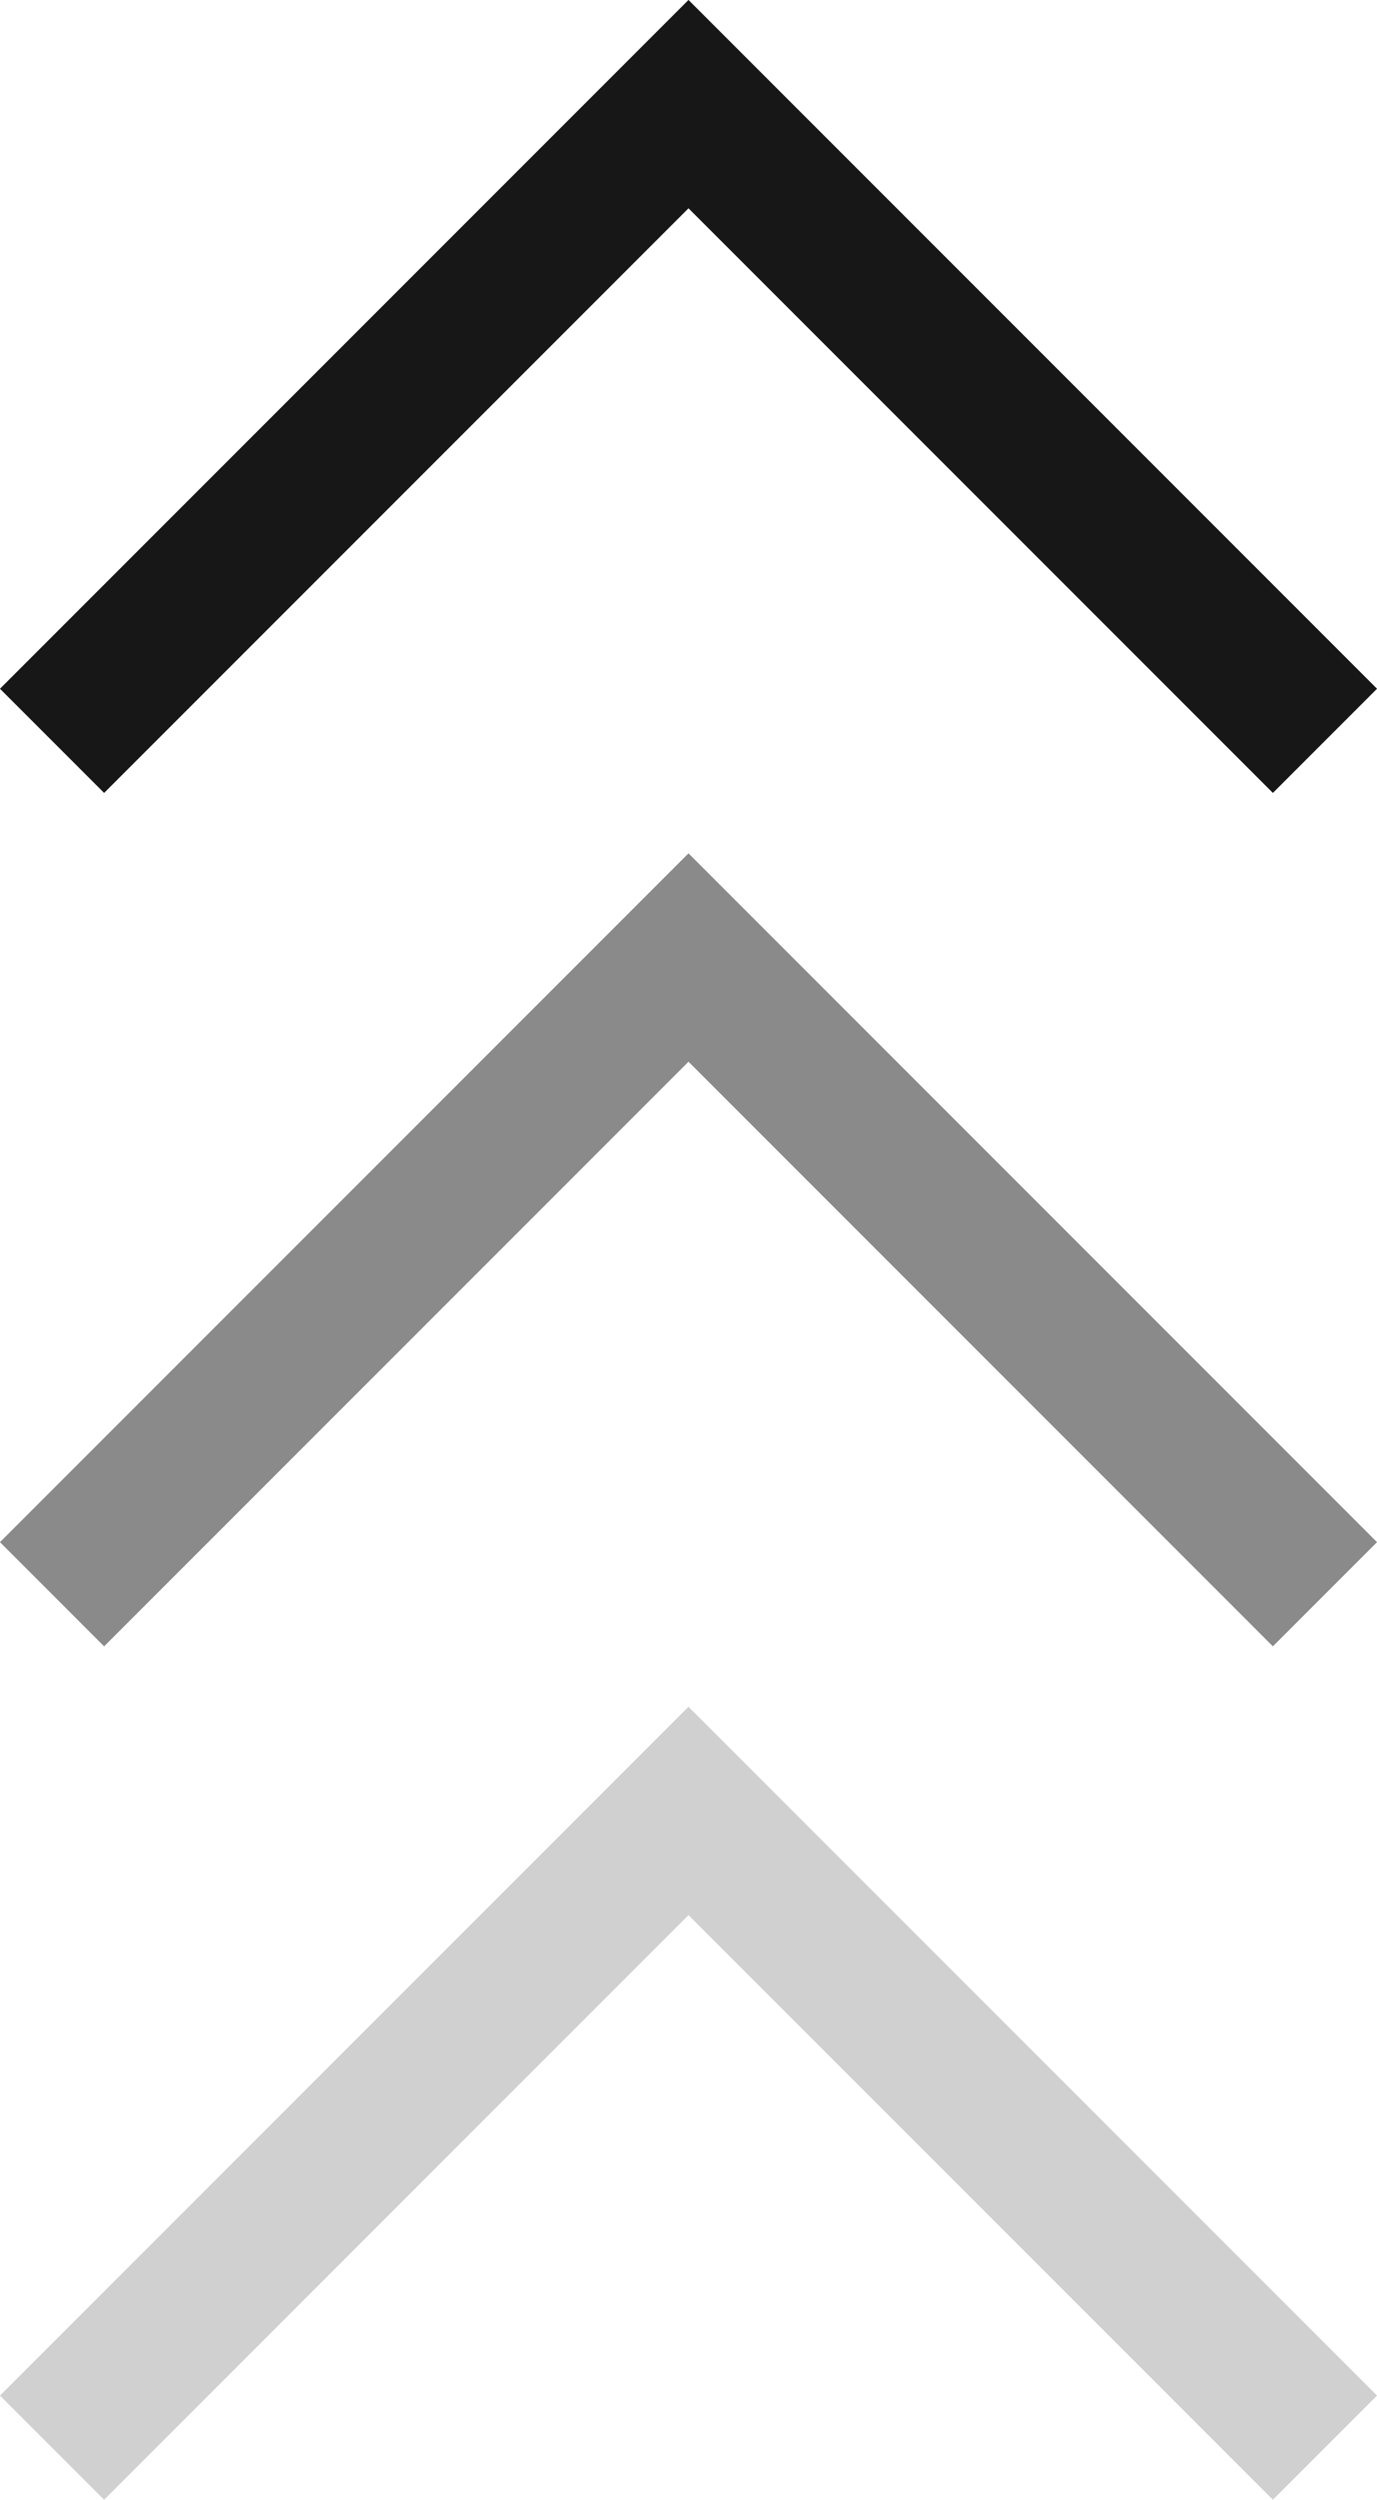
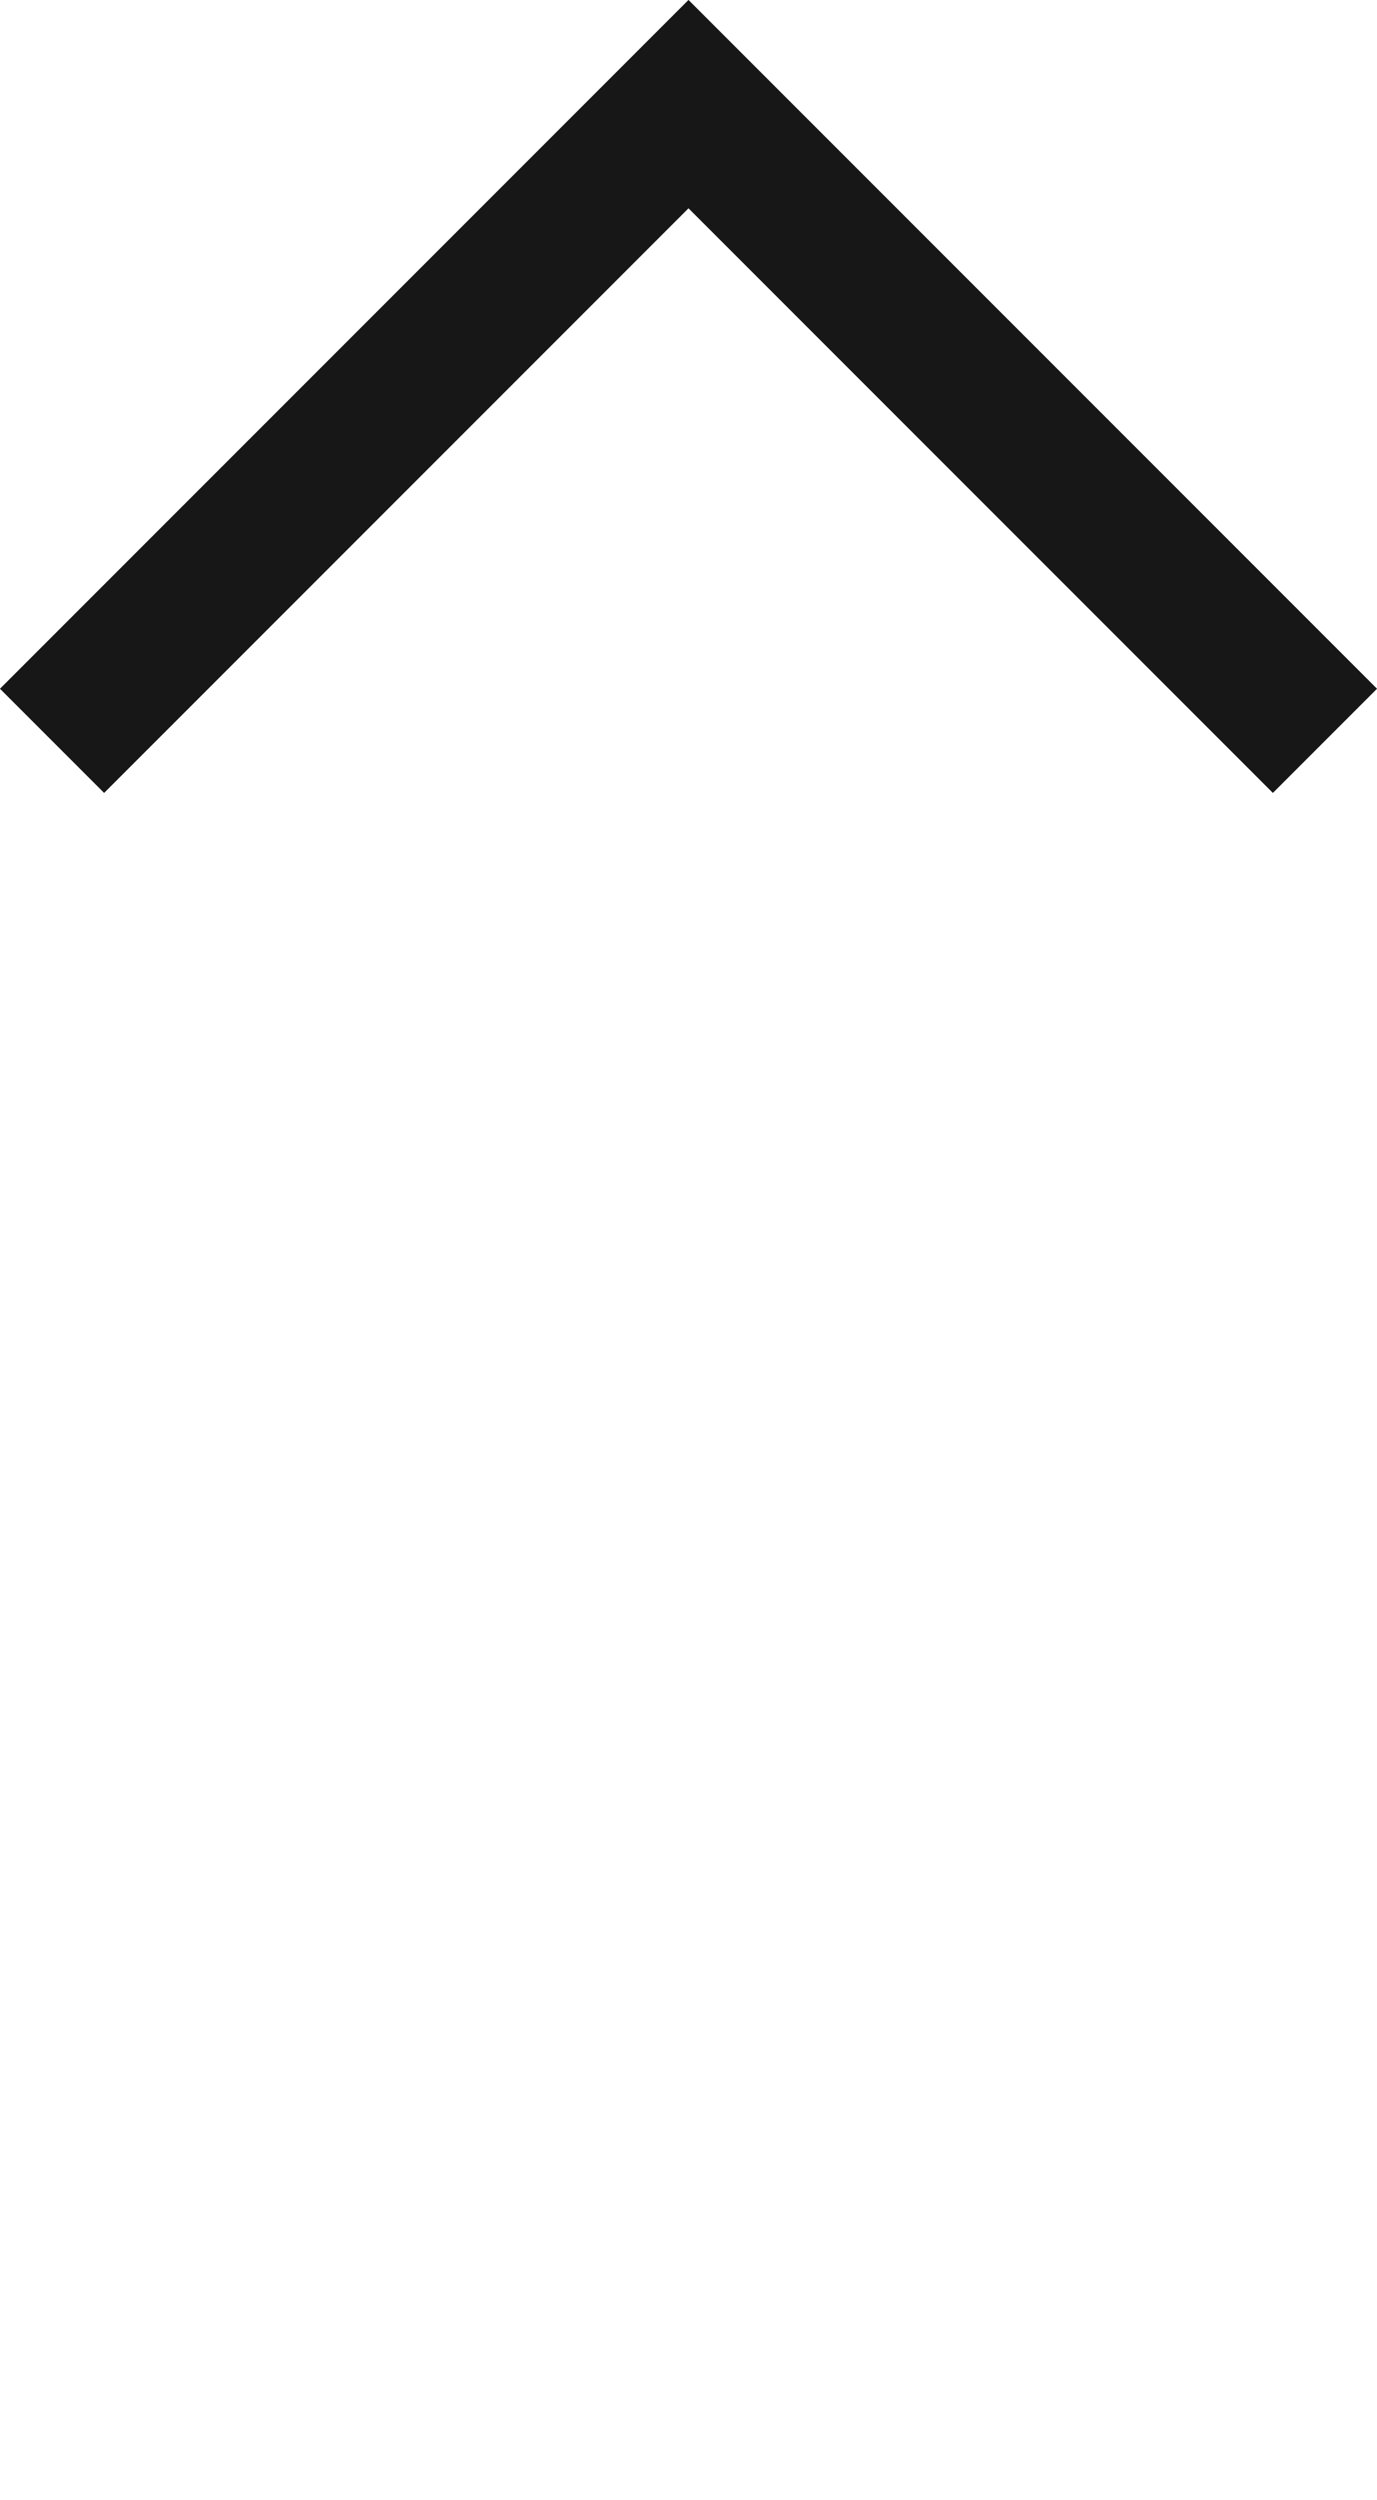
<svg xmlns="http://www.w3.org/2000/svg" width="14.024" height="25.449" viewBox="0 0 14.024 25.449">
  <defs>
    <style>.a,.b,.c{fill:none;stroke:#171717;stroke-width:1.5px;}.b{opacity:0.5;}.c{opacity:0.2;}</style>
  </defs>
  <g transform="translate(645.994 759.188) rotate(180)">
    <path class="a" d="M2150.918,695.361l6.482,6.482,6.482-6.482" transform="translate(-1518.418 56.285)" />
-     <path class="b" d="M2150.918,695.361l6.482,6.482,6.482-6.482" transform="translate(-1518.418 47.597)" />
-     <path class="c" d="M2150.918,695.361l6.482,6.482,6.482-6.482" transform="translate(-1518.418 38.909)" />
  </g>
</svg>